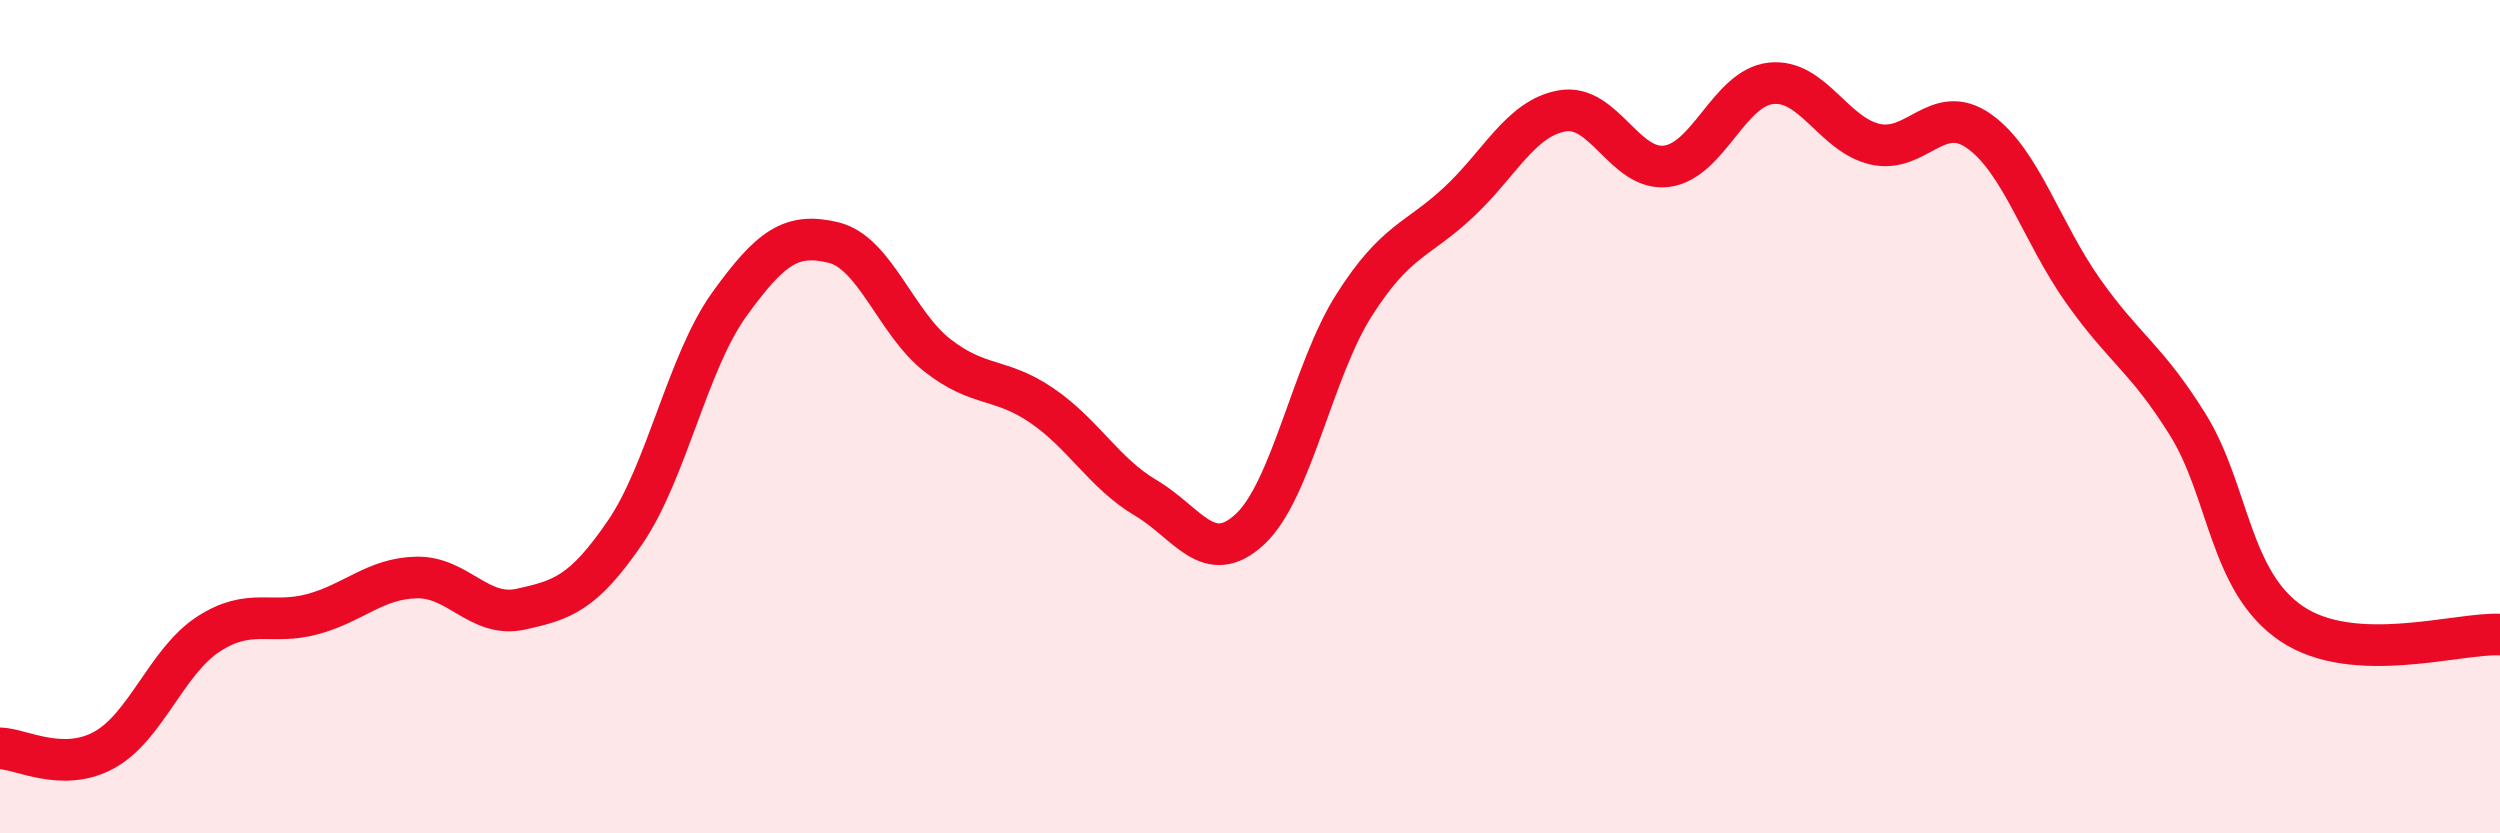
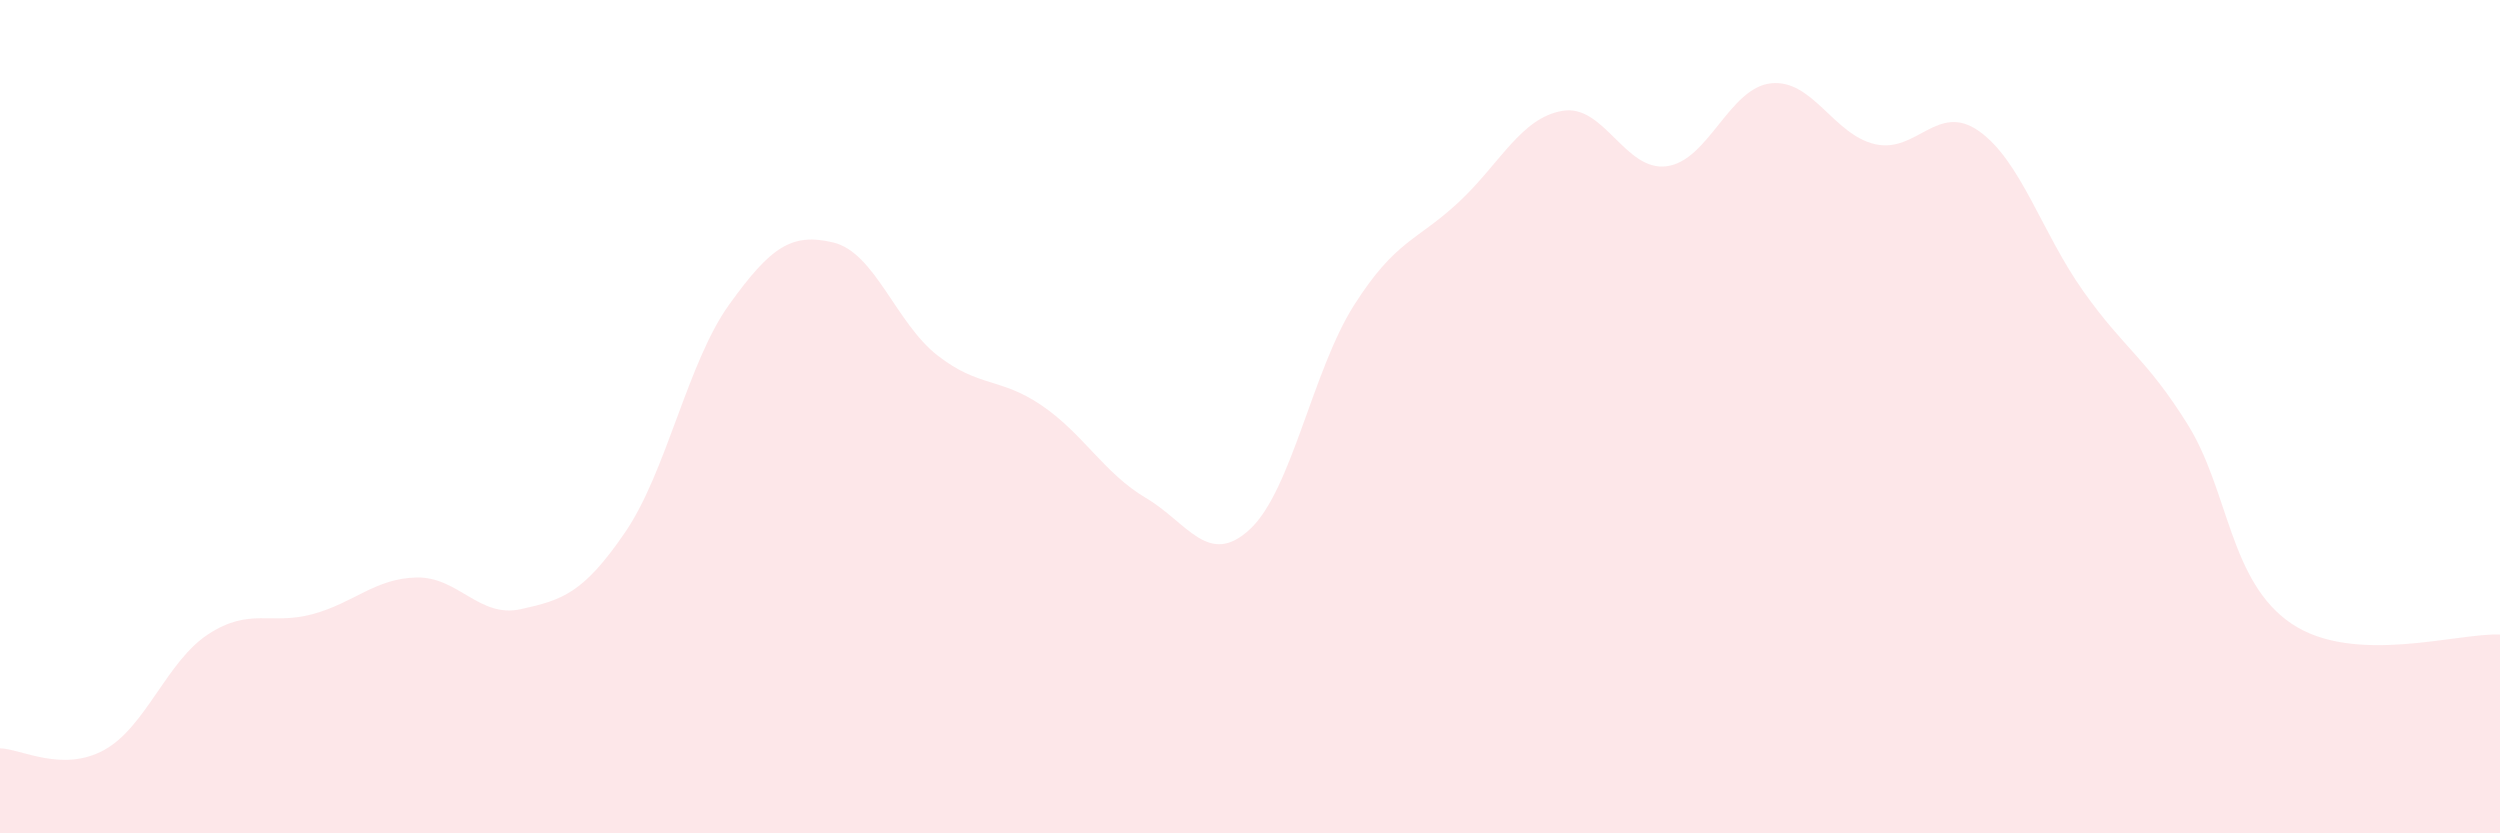
<svg xmlns="http://www.w3.org/2000/svg" width="60" height="20" viewBox="0 0 60 20">
  <path d="M 0,17.96 C 0.5,17.97 1.5,18.55 2.5,18 C 3.5,17.45 4,15.87 5,15.22 C 6,14.57 6.5,15.01 7.5,14.74 C 8.5,14.47 9,13.88 10,13.86 C 11,13.84 11.5,14.84 12.5,14.62 C 13.5,14.4 14,14.24 15,12.78 C 16,11.32 16.5,8.7 17.5,7.31 C 18.5,5.92 19,5.58 20,5.82 C 21,6.06 21.5,7.75 22.5,8.53 C 23.5,9.31 24,9.05 25,9.73 C 26,10.41 26.5,11.36 27.5,11.95 C 28.5,12.54 29,13.63 30,12.7 C 31,11.77 31.5,8.89 32.5,7.32 C 33.5,5.75 34,5.79 35,4.86 C 36,3.93 36.5,2.83 37.5,2.66 C 38.5,2.49 39,4.12 40,3.99 C 41,3.86 41.5,2.11 42.5,2 C 43.5,1.89 44,3.23 45,3.46 C 46,3.69 46.5,2.44 47.5,3.15 C 48.5,3.86 49,5.58 50,6.99 C 51,8.4 51.5,8.58 52.5,10.18 C 53.5,11.78 53.5,13.96 55,14.97 C 56.5,15.98 59,15.18 60,15.23L60 20L0 20Z" fill="#EB0A25" opacity="0.1" stroke-linecap="round" stroke-linejoin="round" />
-   <path d="M 0,17.96 C 0.5,17.97 1.5,18.55 2.5,18 C 3.5,17.45 4,15.87 5,15.22 C 6,14.57 6.5,15.01 7.5,14.74 C 8.5,14.47 9,13.88 10,13.86 C 11,13.84 11.5,14.84 12.5,14.62 C 13.5,14.4 14,14.24 15,12.78 C 16,11.32 16.5,8.7 17.5,7.31 C 18.5,5.92 19,5.58 20,5.82 C 21,6.06 21.5,7.75 22.5,8.53 C 23.5,9.31 24,9.05 25,9.73 C 26,10.41 26.5,11.36 27.5,11.95 C 28.5,12.54 29,13.63 30,12.7 C 31,11.77 31.5,8.89 32.5,7.32 C 33.5,5.75 34,5.79 35,4.86 C 36,3.93 36.5,2.83 37.5,2.66 C 38.5,2.49 39,4.12 40,3.99 C 41,3.86 41.5,2.11 42.5,2 C 43.5,1.89 44,3.23 45,3.46 C 46,3.69 46.5,2.44 47.5,3.15 C 48.5,3.86 49,5.58 50,6.99 C 51,8.4 51.5,8.58 52.5,10.18 C 53.5,11.78 53.5,13.96 55,14.97 C 56.5,15.98 59,15.18 60,15.23" stroke="#EB0A25" stroke-width="1" fill="none" stroke-linecap="round" stroke-linejoin="round" />
</svg>